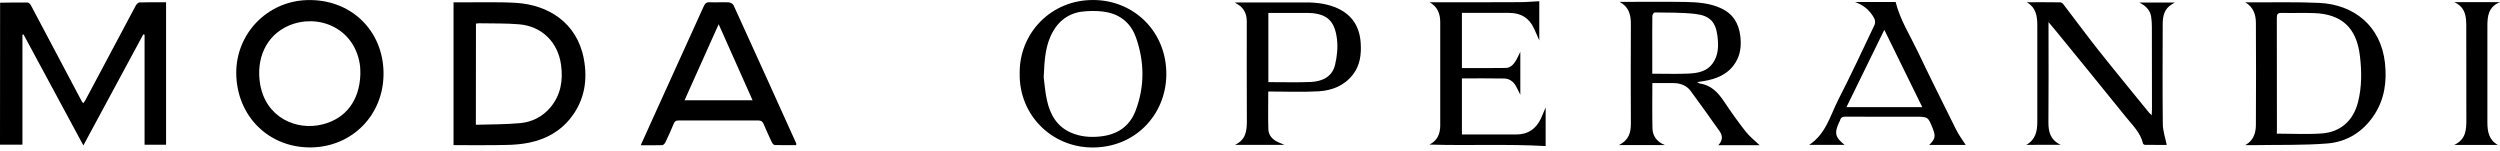
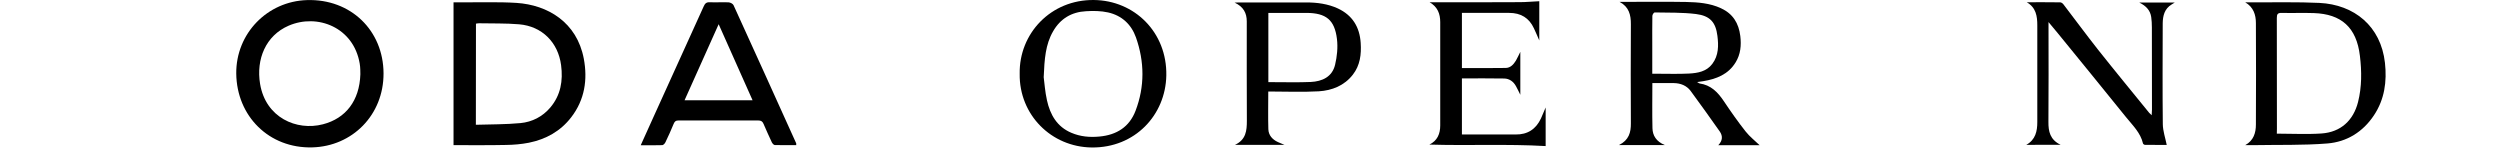
<svg xmlns="http://www.w3.org/2000/svg" width="315" height="19" viewBox="0 0 315 19" fill="none">
-   <path d="M0.012 0.342C1.166 0.33 2.32 0.295 3.474 0.318C3.627 0.318 3.827 0.53 3.909 0.695C6.052 4.734 8.184 8.773 10.327 12.812C10.35 12.859 10.398 12.894 10.492 13C10.586 12.859 10.68 12.765 10.751 12.635C12.87 8.655 14.978 4.675 17.109 0.695C17.204 0.53 17.404 0.318 17.557 0.307C18.664 0.271 19.782 0.283 20.925 0.283C20.925 6.3 20.925 12.247 20.925 18.24C20.03 18.24 19.158 18.24 18.216 18.24C18.216 13.589 18.216 8.973 18.216 4.369C18.157 4.357 18.11 4.346 18.052 4.334C15.555 8.961 13.059 13.589 10.504 18.323C7.96 13.624 5.464 8.985 2.967 4.346C2.92 4.357 2.873 4.369 2.826 4.369C2.826 8.985 2.826 13.589 2.826 18.229C1.825 18.229 0.918 18.229 0 18.229C0.012 12.27 0.012 6.312 0.012 0.342Z" fill="black" />
  <path d="M57.145 18.288C57.145 12.259 57.145 6.3 57.145 0.295C57.545 0.295 57.91 0.295 58.275 0.295C60.548 0.307 62.832 0.224 65.093 0.366C69.002 0.625 72.688 2.791 73.559 7.396C74.054 10.021 73.677 12.565 71.981 14.767C70.627 16.533 68.79 17.546 66.647 17.982C65.693 18.17 64.716 18.252 63.739 18.264C61.572 18.311 59.394 18.288 57.145 18.288ZM59.959 15.721C61.878 15.662 63.739 15.685 65.587 15.509C67.047 15.367 68.355 14.708 69.344 13.542C70.651 11.988 70.957 10.175 70.698 8.208C70.321 5.347 68.308 3.31 65.411 3.062C63.739 2.921 62.043 2.968 60.371 2.933C60.241 2.933 60.112 2.956 59.971 2.98C59.959 7.195 59.959 11.387 59.959 15.721Z" fill="black" />
  <path d="M29.768 9.268C29.721 4.204 33.701 0.166 38.67 0.012C44.193 -0.164 48.302 3.839 48.326 9.232C48.349 14.496 44.381 18.441 39.341 18.57C33.913 18.712 29.827 14.649 29.768 9.268ZM45.406 9.362C45.394 9.068 45.417 8.526 45.323 8.008C44.558 3.451 40.001 1.661 36.362 3.239C33.489 4.487 32.253 7.443 32.771 10.575C33.477 14.826 37.375 16.521 40.684 15.662C43.569 14.92 45.3 12.683 45.406 9.362Z" fill="black" />
  <path d="M100.324 18.288C99.418 18.288 98.523 18.299 97.628 18.276C97.498 18.276 97.322 18.076 97.251 17.934C96.886 17.169 96.545 16.38 96.203 15.603C96.074 15.297 95.897 15.179 95.544 15.179C92.188 15.191 88.832 15.191 85.488 15.179C85.158 15.179 85.017 15.285 84.887 15.591C84.569 16.38 84.204 17.169 83.839 17.934C83.769 18.087 83.58 18.276 83.451 18.288C82.579 18.323 81.696 18.299 80.731 18.299C81.331 16.969 81.884 15.732 82.45 14.496C84.522 9.927 86.606 5.37 88.667 0.801C88.832 0.425 89.02 0.26 89.444 0.283C90.221 0.319 91.01 0.26 91.799 0.295C92.023 0.307 92.341 0.472 92.423 0.648C95.073 6.442 97.699 12.259 100.324 18.064C100.324 18.099 100.313 18.17 100.324 18.288ZM94.825 12.636C93.377 9.397 91.964 6.23 90.551 3.05C89.126 6.23 87.701 9.397 86.253 12.636C89.138 12.636 91.929 12.636 94.825 12.636Z" fill="black" />
  <path d="M208.198 10.469C208.198 12.388 208.163 14.272 208.21 16.156C208.233 17.075 208.681 17.828 209.764 18.276C207.774 18.276 205.972 18.276 203.994 18.276C205.242 17.652 205.501 16.686 205.49 15.544C205.466 11.387 205.466 7.231 205.49 3.062C205.501 1.861 205.242 0.86 204.065 0.236C204.253 0.236 204.43 0.236 204.618 0.236C207.232 0.236 209.835 0.201 212.449 0.248C213.944 0.283 215.44 0.389 216.841 1.037C218.348 1.732 219.078 2.921 219.278 4.534C219.42 5.723 219.314 6.842 218.69 7.855C217.759 9.385 216.252 9.962 214.58 10.233C214.38 10.269 214.168 10.292 213.838 10.339C214.027 10.445 214.086 10.504 214.156 10.516C215.557 10.716 216.429 11.599 217.182 12.718C218.066 14.037 218.972 15.332 219.95 16.568C220.468 17.228 221.162 17.758 221.716 18.299C220.079 18.299 218.336 18.299 216.499 18.299C217.065 17.711 217.076 17.134 216.7 16.58C215.499 14.873 214.274 13.165 213.038 11.482C212.519 10.775 211.754 10.481 210.894 10.469C210.023 10.457 209.14 10.469 208.198 10.469ZM208.186 9.291C208.457 9.291 208.634 9.291 208.81 9.291C210.141 9.291 211.483 9.338 212.814 9.268C213.909 9.209 215.016 9.02 215.746 8.055C216.558 6.983 216.547 5.735 216.393 4.511C216.182 2.803 215.463 1.991 213.697 1.767C211.978 1.555 210.223 1.602 208.481 1.567C208.386 1.567 208.198 1.849 208.198 2.002C208.174 3.262 208.186 4.511 208.186 5.77C208.186 6.924 208.186 8.078 208.186 9.291Z" fill="black" />
  <path d="M282.9 18.288C283.96 17.699 284.243 16.733 284.243 15.685C284.266 11.423 284.266 7.172 284.243 2.909C284.243 1.861 283.937 0.896 282.9 0.295C283.254 0.295 283.595 0.295 283.948 0.295C286.716 0.307 289.483 0.236 292.238 0.366C296.642 0.578 299.986 3.298 300.504 7.914C300.763 10.28 300.457 12.518 299.115 14.531C297.725 16.627 295.7 17.875 293.263 18.076C290.189 18.323 287.081 18.229 283.984 18.288C283.642 18.288 283.277 18.288 282.9 18.288ZM286.88 16.839C288.835 16.839 290.696 16.945 292.544 16.816C294.935 16.639 296.524 15.179 297.113 12.859C297.596 10.94 297.584 8.985 297.349 7.042C296.925 3.427 294.982 1.767 291.555 1.649C290.201 1.602 288.847 1.661 287.493 1.626C286.975 1.614 286.88 1.802 286.88 2.273C286.892 6.924 286.892 11.576 286.892 16.215C286.88 16.427 286.88 16.639 286.88 16.839Z" fill="black" />
  <path d="M128.48 9.303C128.386 4.216 132.413 -0.058 137.818 0.001C142.94 0.048 147.061 4.063 146.956 9.515C146.861 14.496 142.999 18.641 137.559 18.582C132.46 18.523 128.409 14.461 128.48 9.303ZM131.506 9.727C131.601 10.41 131.671 11.54 131.919 12.647C132.319 14.449 133.178 15.968 134.992 16.733C136.122 17.216 137.3 17.322 138.536 17.204C140.703 17.004 142.304 15.991 143.081 13.954C144.247 10.905 144.212 7.784 143.129 4.711C142.54 3.062 141.339 1.955 139.62 1.567C138.725 1.367 137.759 1.355 136.841 1.414C135.027 1.508 133.602 2.344 132.684 3.957C131.73 5.606 131.601 7.431 131.506 9.727Z" fill="black" />
  <path d="M255.311 18.252C256.476 17.605 256.7 16.533 256.7 15.379C256.712 11.317 256.712 7.254 256.7 3.192C256.7 2.05 256.547 0.954 255.369 0.283C256.771 0.283 258.184 0.271 259.585 0.295C259.726 0.295 259.903 0.425 259.997 0.554C261.457 2.462 262.882 4.393 264.366 6.277C266.485 8.95 268.652 11.576 270.795 14.213C270.866 14.296 270.96 14.366 271.113 14.52C271.136 14.213 271.148 14.013 271.148 13.801C271.148 10.351 271.148 6.901 271.136 3.439C271.136 3.003 271.113 2.579 271.054 2.155C270.936 1.319 270.43 0.754 269.547 0.319C271.125 0.319 272.538 0.319 274.021 0.319C273.857 0.425 273.739 0.495 273.621 0.566C272.726 1.107 272.514 1.991 272.502 2.933C272.491 7.172 272.467 11.411 272.514 15.65C272.526 16.509 272.832 17.381 273.009 18.264C272.196 18.264 271.231 18.264 270.265 18.252C270.183 18.252 270.03 18.146 270.018 18.076C269.7 16.71 268.699 15.78 267.875 14.755C265.025 11.222 262.152 7.702 259.279 4.181C258.926 3.745 258.561 3.321 258.113 2.78C258.113 3.109 258.113 3.286 258.113 3.474C258.113 7.443 258.137 11.399 258.101 15.367C258.09 16.568 258.313 17.605 259.632 18.241C258.09 18.252 256.7 18.252 255.311 18.252Z" fill="black" />
  <path d="M159.802 11.529C159.802 13.236 159.766 14.755 159.813 16.286C159.837 17.039 160.32 17.581 161.014 17.899C161.238 18.005 161.462 18.099 161.839 18.252C159.719 18.252 157.741 18.252 155.61 18.252C156.999 17.593 157.105 16.462 157.105 15.226C157.082 11.046 157.093 6.866 157.093 2.697C157.093 1.649 156.681 0.848 155.562 0.33C155.845 0.319 155.986 0.307 156.116 0.307C158.942 0.307 161.768 0.295 164.582 0.307C165.948 0.307 167.302 0.483 168.562 1.06C170.411 1.92 171.318 3.415 171.447 5.405C171.542 6.842 171.377 8.231 170.458 9.409C169.375 10.799 167.832 11.399 166.172 11.505C164.088 11.623 161.98 11.529 159.802 11.529ZM159.813 10.351C160.037 10.351 160.19 10.351 160.343 10.351C161.956 10.351 163.558 10.398 165.159 10.328C166.596 10.257 167.856 9.692 168.221 8.161C168.468 7.113 168.586 5.982 168.456 4.911C168.162 2.497 167.079 1.637 164.618 1.626C163.464 1.614 162.31 1.626 161.144 1.626C160.697 1.626 160.261 1.626 159.813 1.626C159.813 4.569 159.813 7.419 159.813 10.351Z" fill="black" />
  <path d="M180.104 18.217C181.116 17.722 181.469 16.851 181.469 15.803C181.481 11.47 181.481 7.136 181.469 2.791C181.469 1.755 181.152 0.872 180.127 0.283C180.563 0.283 180.987 0.283 181.422 0.283C184.778 0.283 188.134 0.295 191.49 0.271C192.303 0.271 193.115 0.189 193.951 0.154C193.951 1.708 193.951 3.345 193.951 5.099C193.704 4.534 193.504 4.051 193.28 3.58C192.668 2.25 191.62 1.625 190.16 1.625C188.358 1.625 186.545 1.625 184.743 1.625C184.566 1.625 184.401 1.625 184.201 1.625C184.201 3.957 184.201 6.241 184.201 8.573C186.062 8.573 187.899 8.596 189.736 8.561C190.324 8.549 190.713 8.114 191.007 7.631C191.196 7.301 191.349 6.96 191.561 6.536C191.561 8.361 191.561 10.092 191.561 11.941C191.349 11.517 191.196 11.187 191.019 10.869C190.701 10.28 190.183 9.903 189.524 9.892C187.757 9.856 186.003 9.88 184.201 9.88C184.201 12.235 184.201 14.566 184.201 16.945C185.19 16.945 186.168 16.945 187.133 16.945C188.405 16.945 189.689 16.933 190.96 16.945C192.479 16.969 193.527 16.274 194.163 14.92C194.352 14.508 194.528 14.072 194.752 13.542C194.752 15.249 194.752 16.839 194.752 18.405C189.889 18.123 185.014 18.37 180.104 18.217Z" fill="black" />
-   <path d="M247.681 18.264C246.197 18.264 244.654 18.264 243.076 18.264C243.842 17.51 243.912 17.169 243.536 16.215C242.935 14.708 242.935 14.708 241.345 14.708C238.425 14.708 235.505 14.72 232.573 14.696C232.184 14.696 231.937 14.778 231.843 15.179C231.831 15.249 231.772 15.32 231.737 15.391C231.101 16.768 231.219 17.298 232.42 18.252C230.924 18.252 229.5 18.252 227.957 18.252C230.077 16.863 230.606 14.555 231.619 12.576C233.209 9.468 234.692 6.3 236.188 3.145C236.294 2.933 236.282 2.568 236.176 2.356C235.646 1.331 234.81 0.625 233.703 0.248C235.411 0.248 237.13 0.248 238.849 0.248C239.403 2.485 240.651 4.428 241.628 6.477C243.206 9.786 244.843 13.071 246.479 16.345C246.821 17.027 247.28 17.64 247.681 18.264ZM232.655 13.495C235.87 13.495 238.979 13.495 242.205 13.495C240.604 10.233 239.038 7.054 237.424 3.757C235.799 7.066 234.245 10.245 232.655 13.495Z" fill="black" />
-   <path d="M314.73 18.264C312.951 18.264 311.185 18.264 309.23 18.264C310.761 17.534 310.761 16.274 310.761 14.991C310.749 11.011 310.761 7.03 310.749 3.05C310.749 2.662 310.714 2.261 310.62 1.885C310.443 1.131 309.972 0.601 309.242 0.271C311.115 0.271 312.987 0.271 315 0.271C313.528 0.86 313.411 2.038 313.411 3.286C313.422 7.348 313.411 11.399 313.411 15.462C313.422 16.58 313.587 17.616 314.73 18.264Z" fill="black" />
</svg>